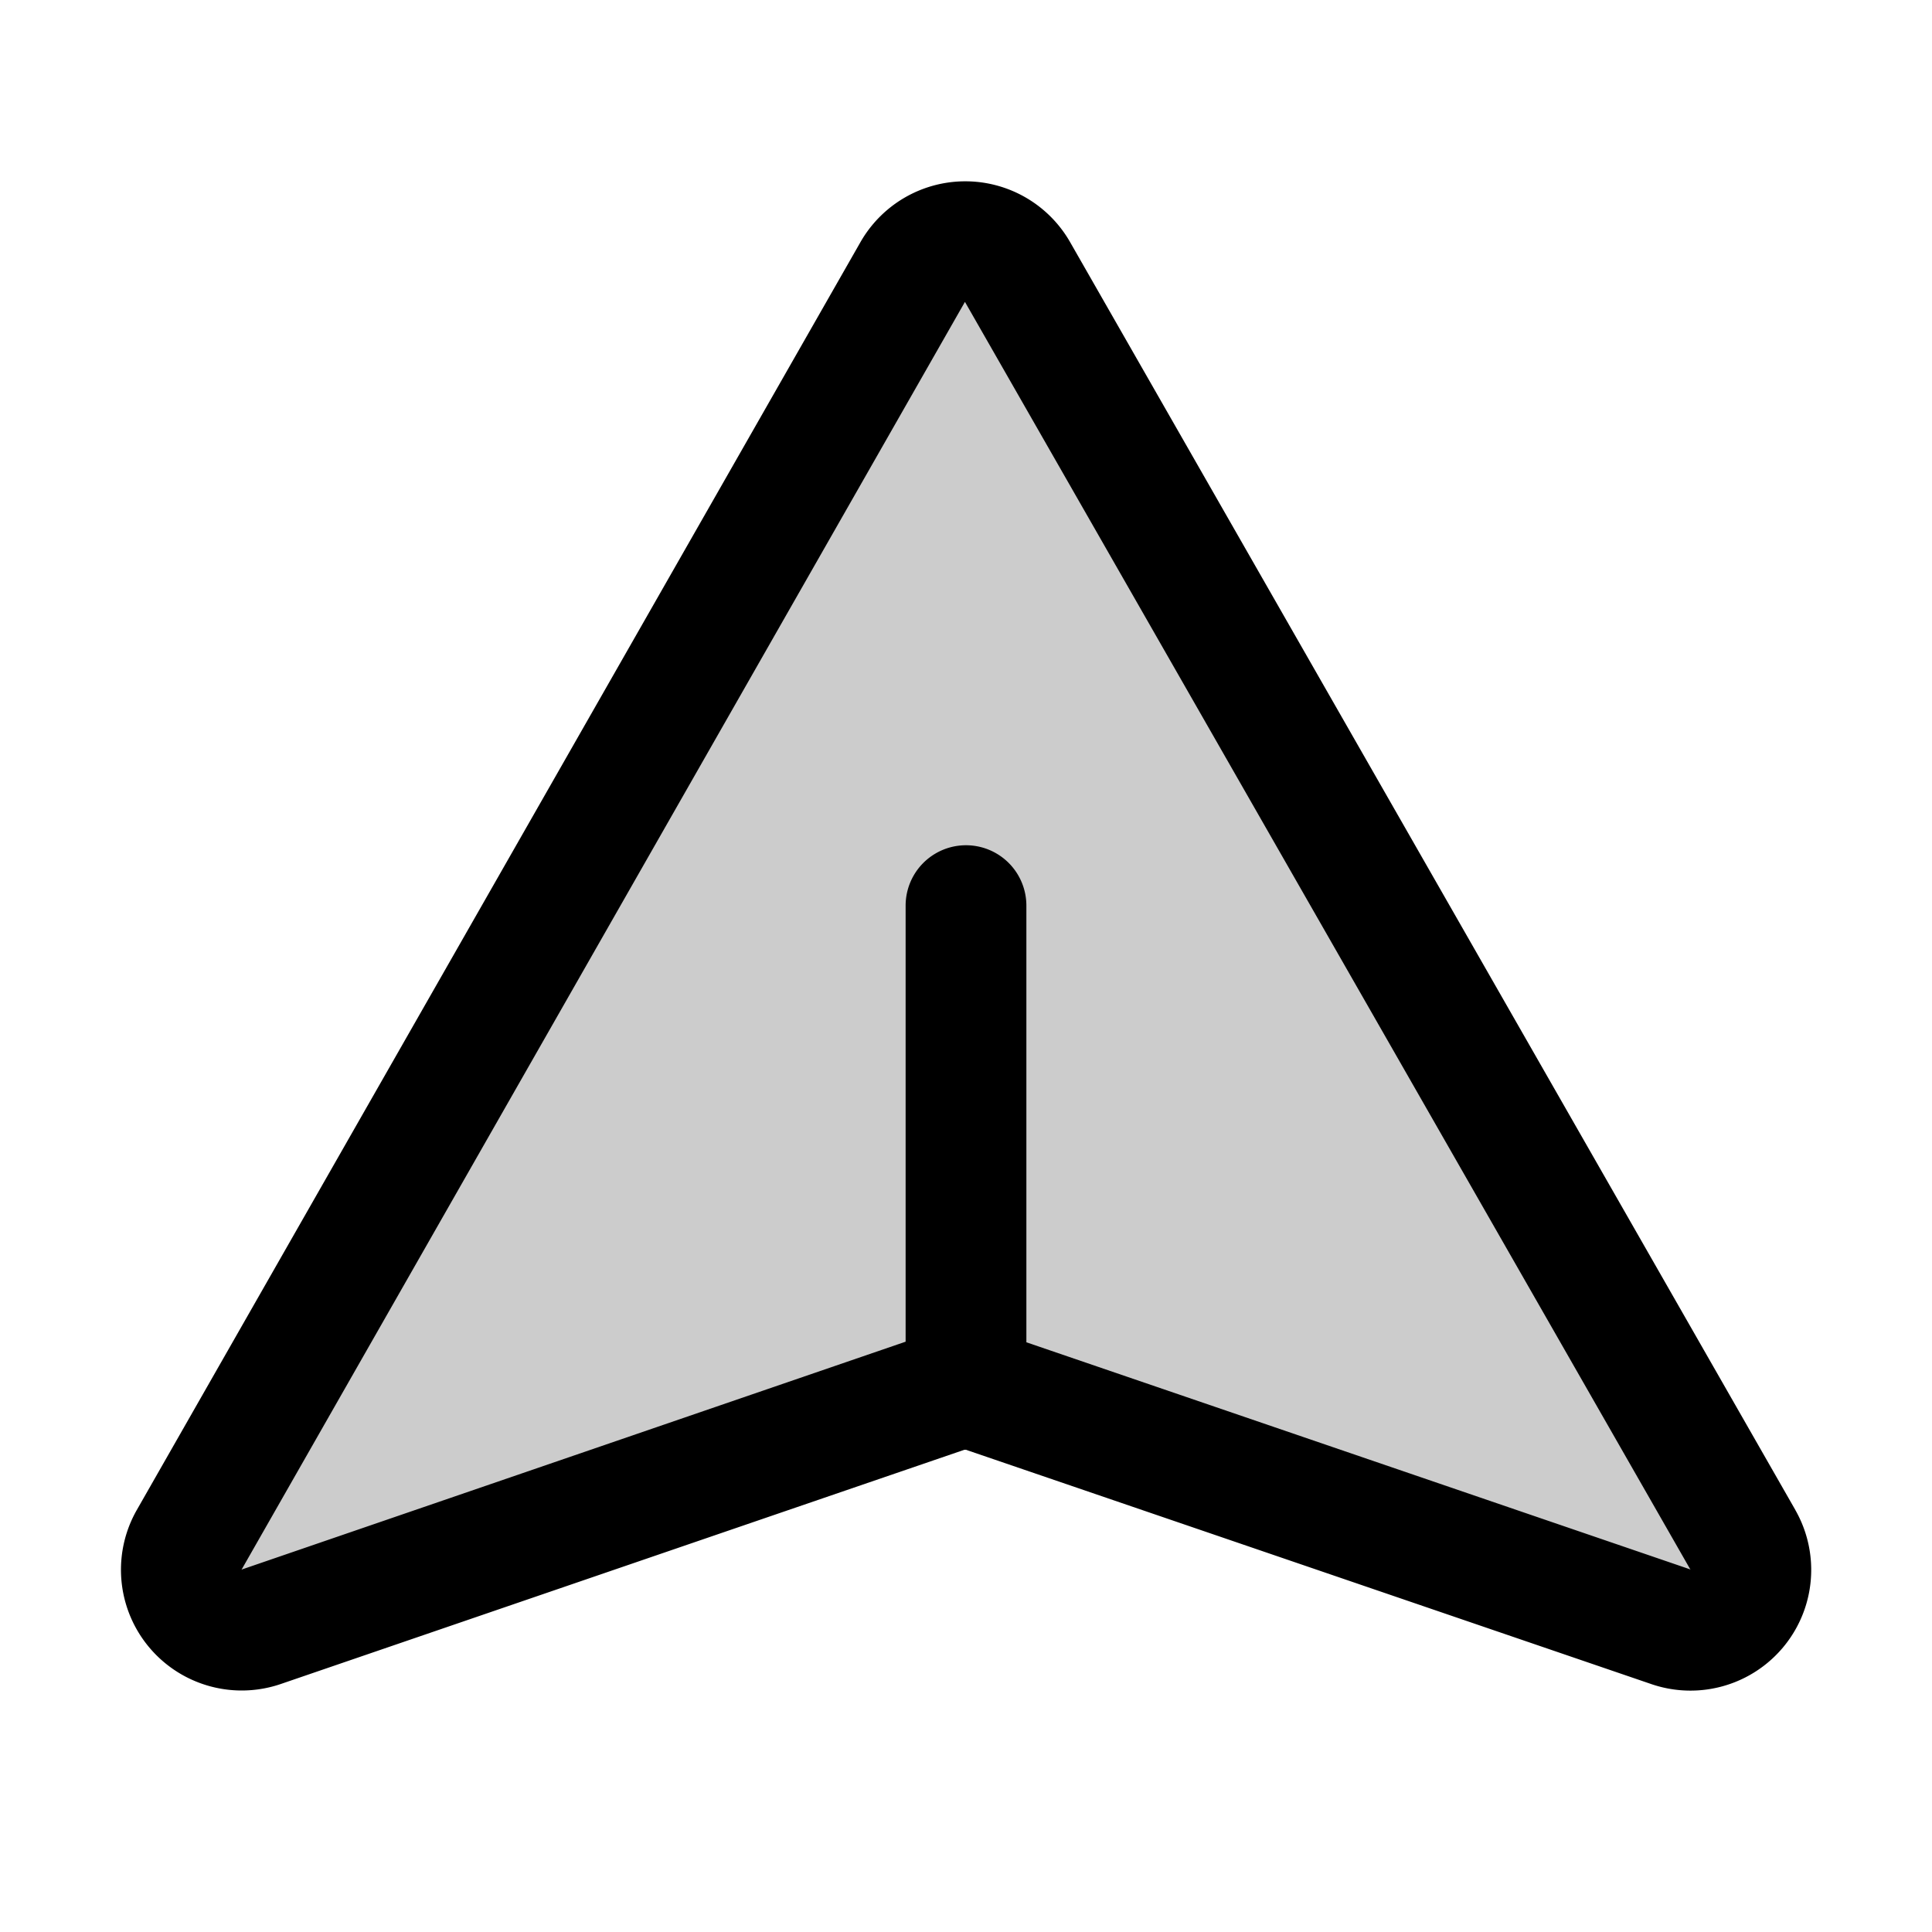
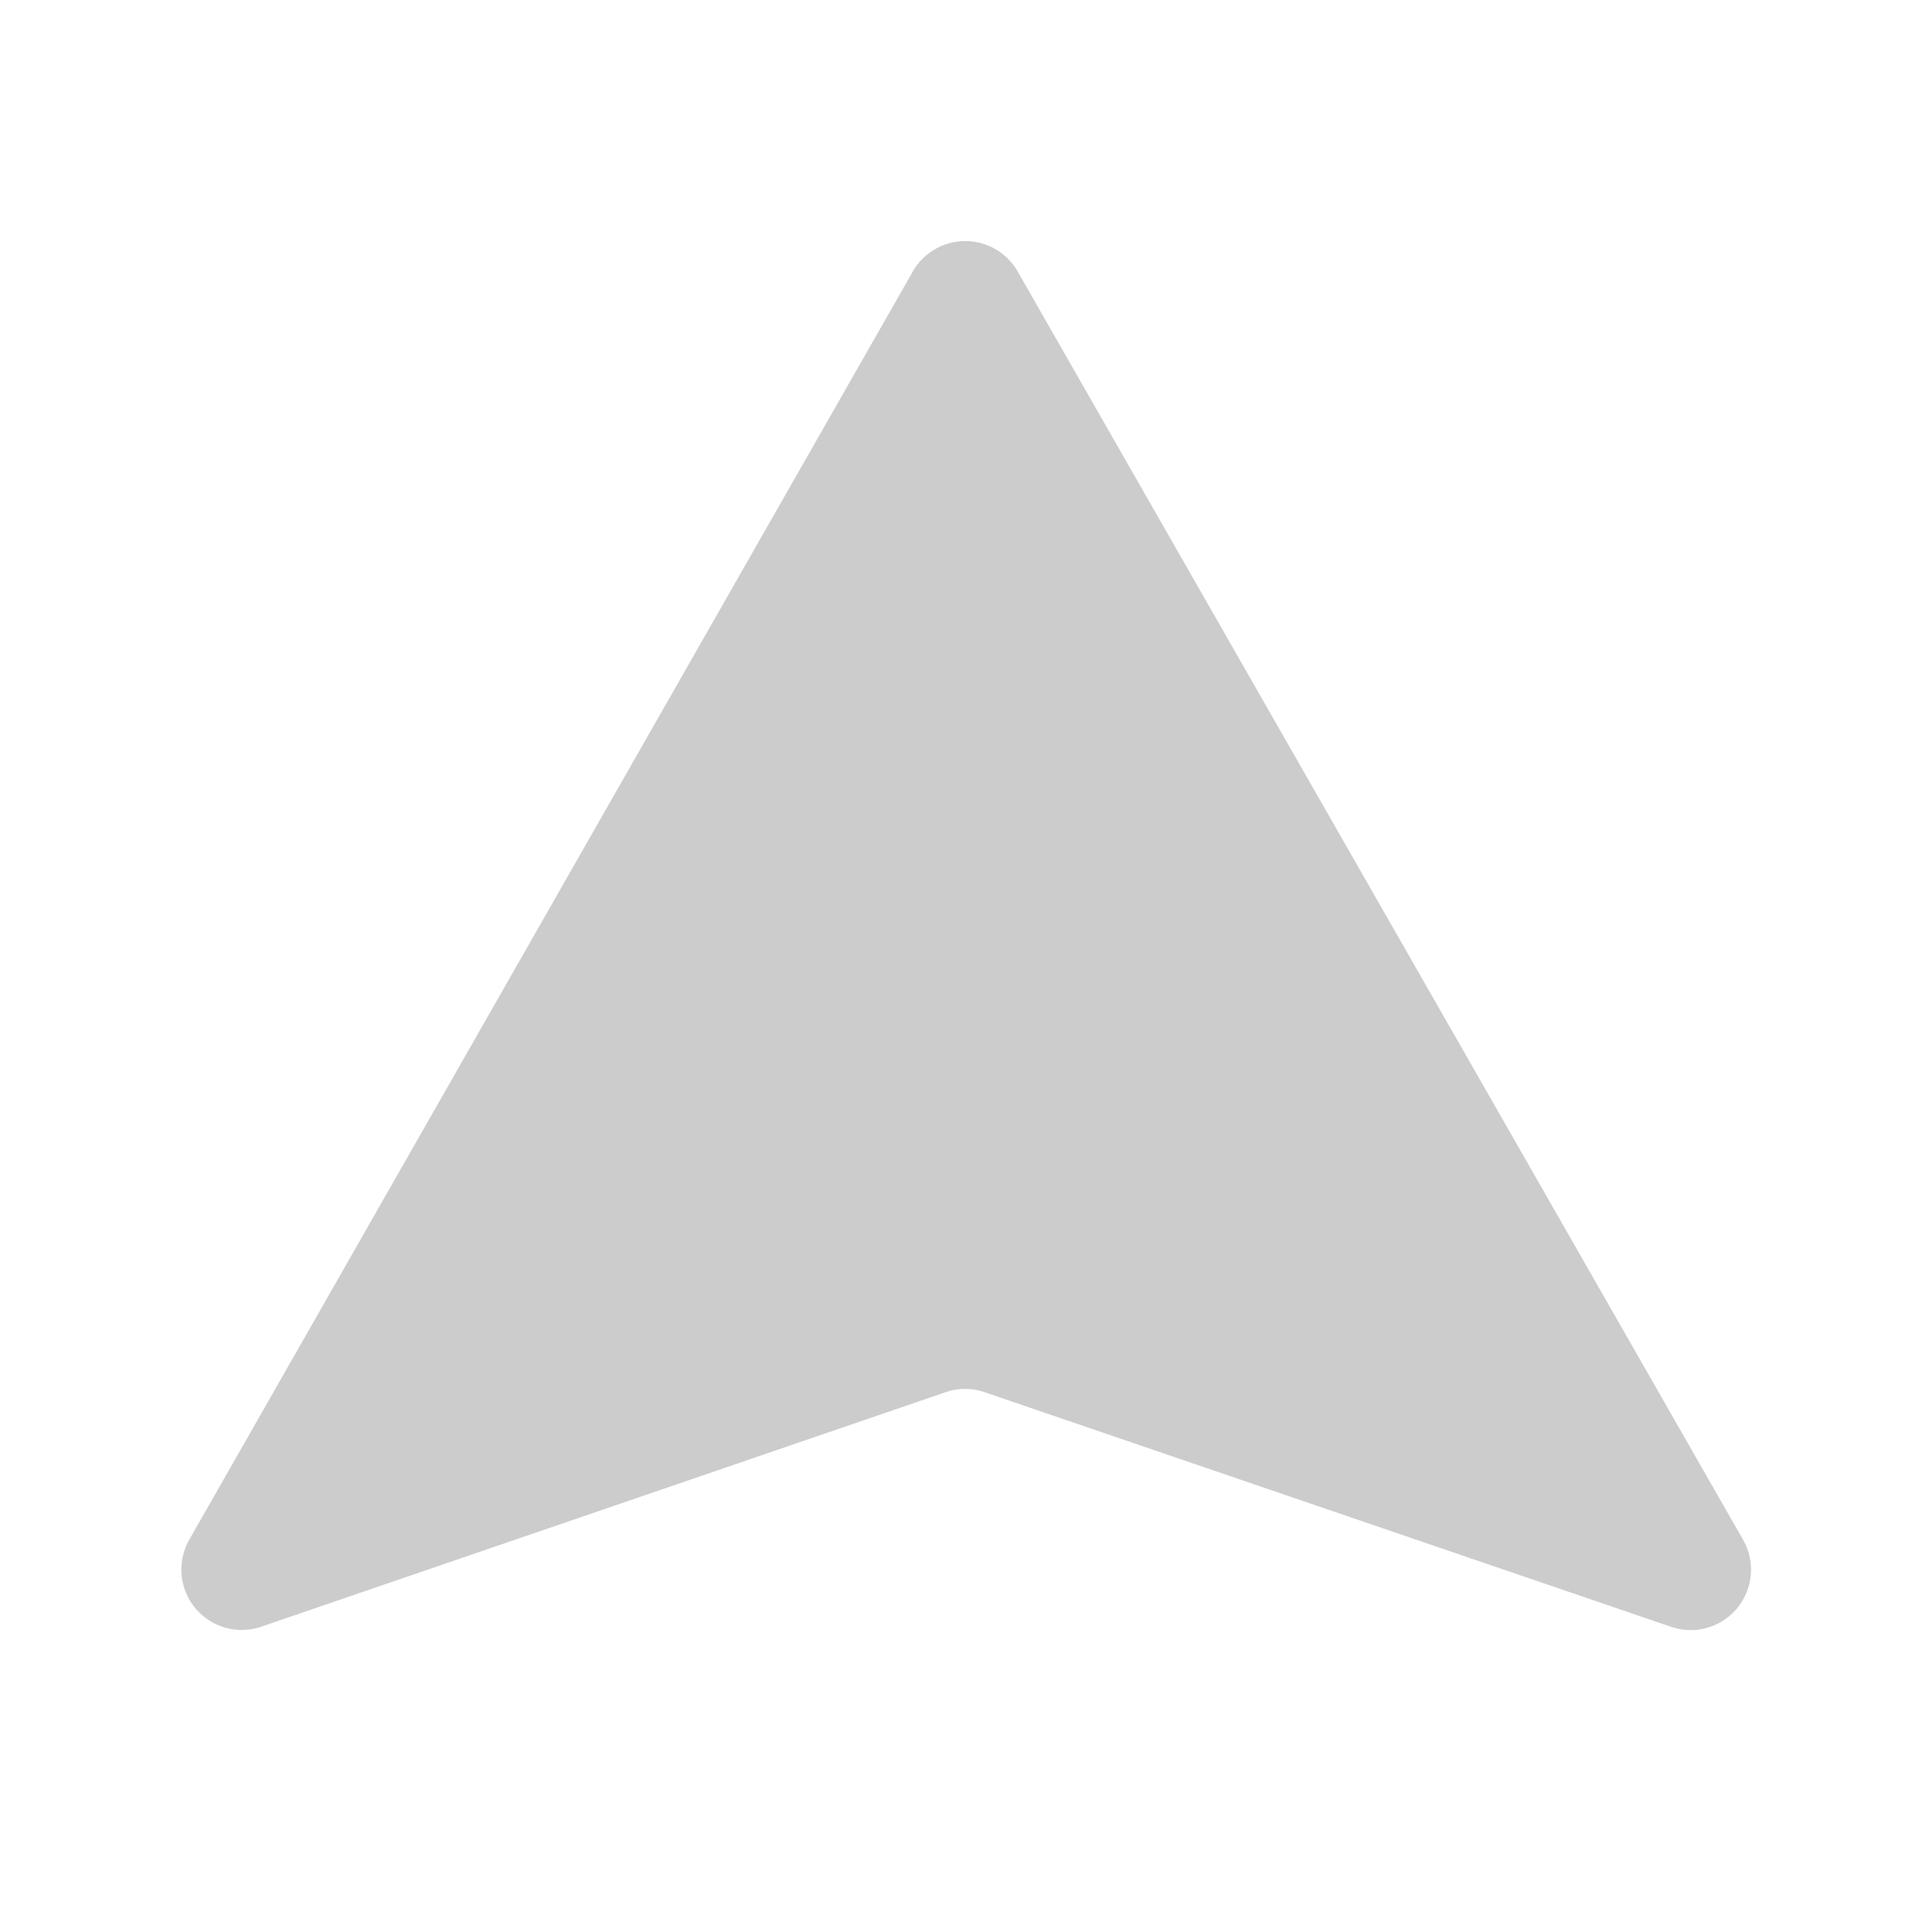
<svg xmlns="http://www.w3.org/2000/svg" viewBox="0 0 256 256" fill="currentColor">
  <path d="M221.28,215.51l-90.71-31a7.89,7.89,0,0,0-5.38,0l-90.47,31a8,8,0,0,1-9.67-11.44l95.85-168a8,8,0,0,1,14,0l96.09,168A8,8,0,0,1,221.28,215.51Z" opacity="0.2" />
-   <path d="M237.9,200.09,141.85,32.18a16,16,0,0,0-27.89,0l-95.89,168a16,16,0,0,0,19.25,22.92l90.47-31,.1,0,.09,0,90.68,31a16,16,0,0,0,19.24-23Zm-14,7.84L136,177.86V120a8,8,0,0,0-16,0v57.78L32.12,207.94,32,208,127.86,40,224,208Z" />
</svg>